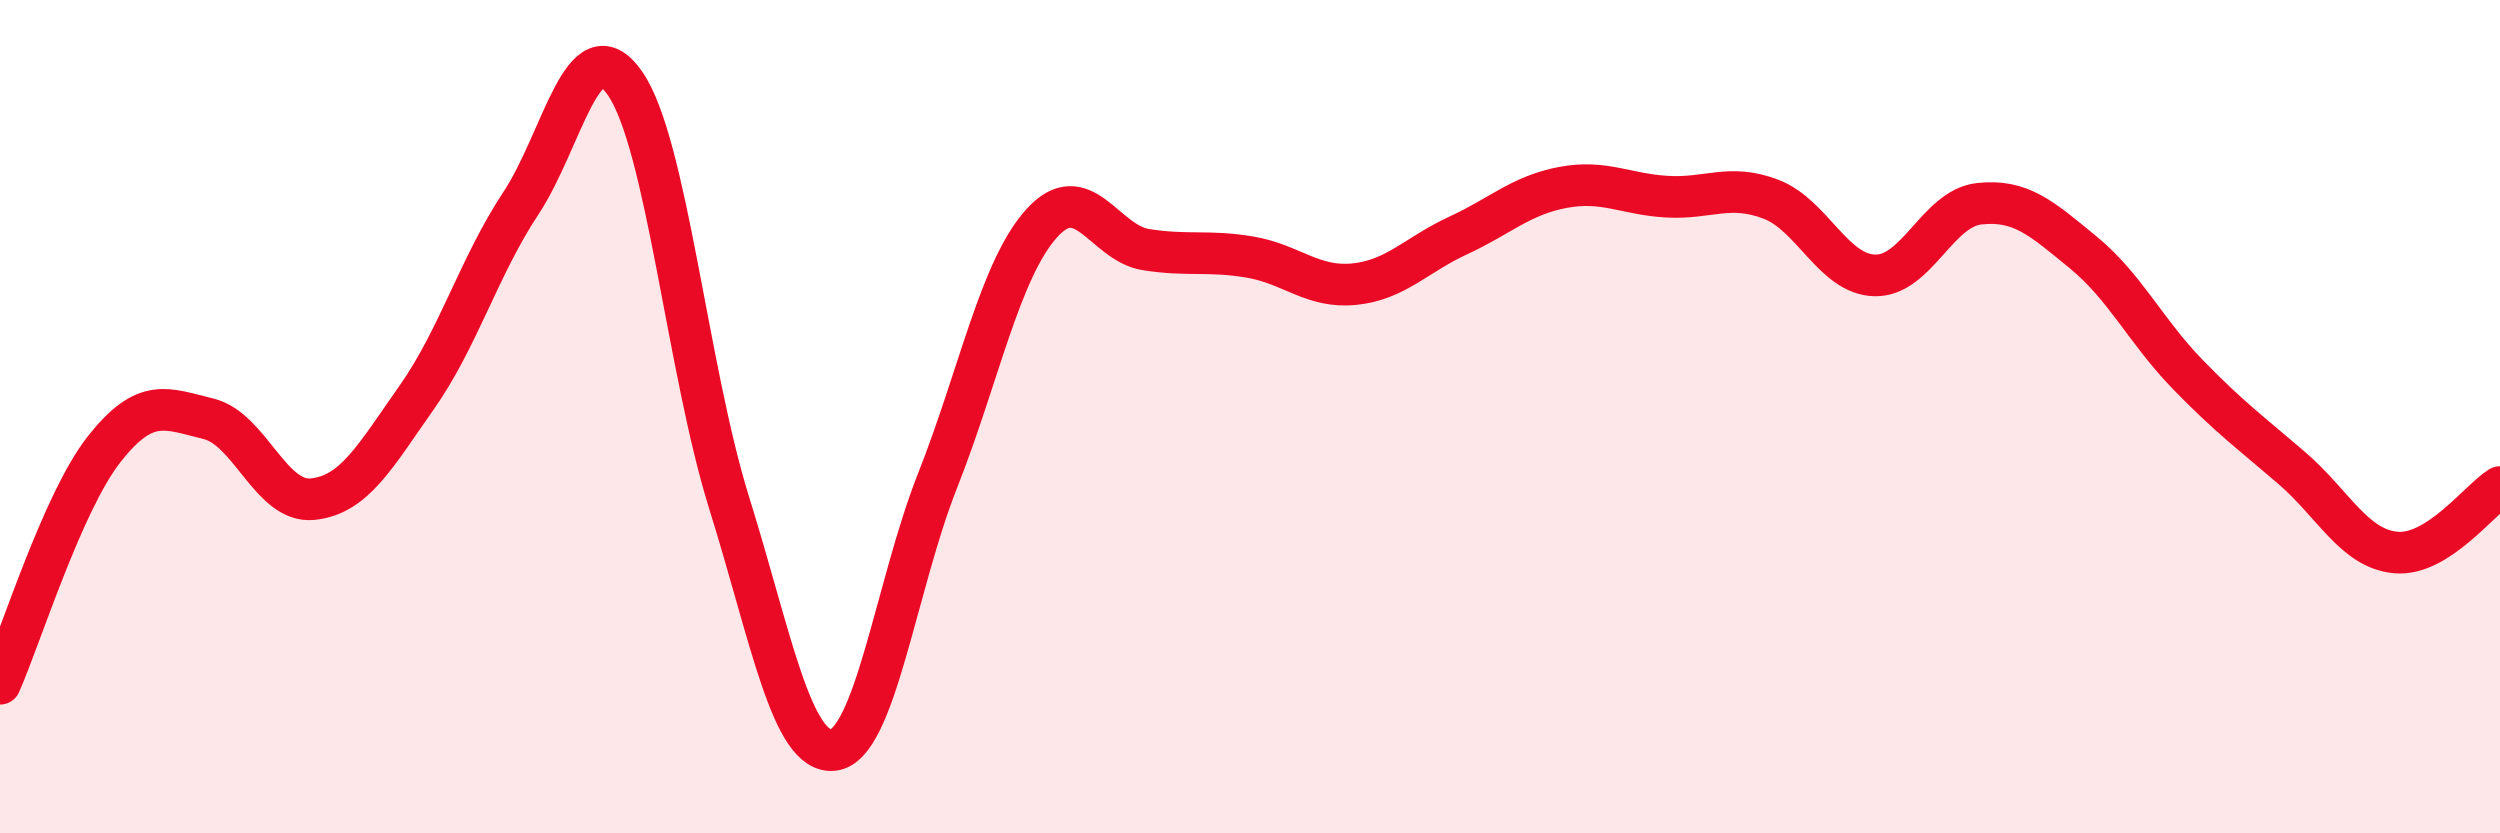
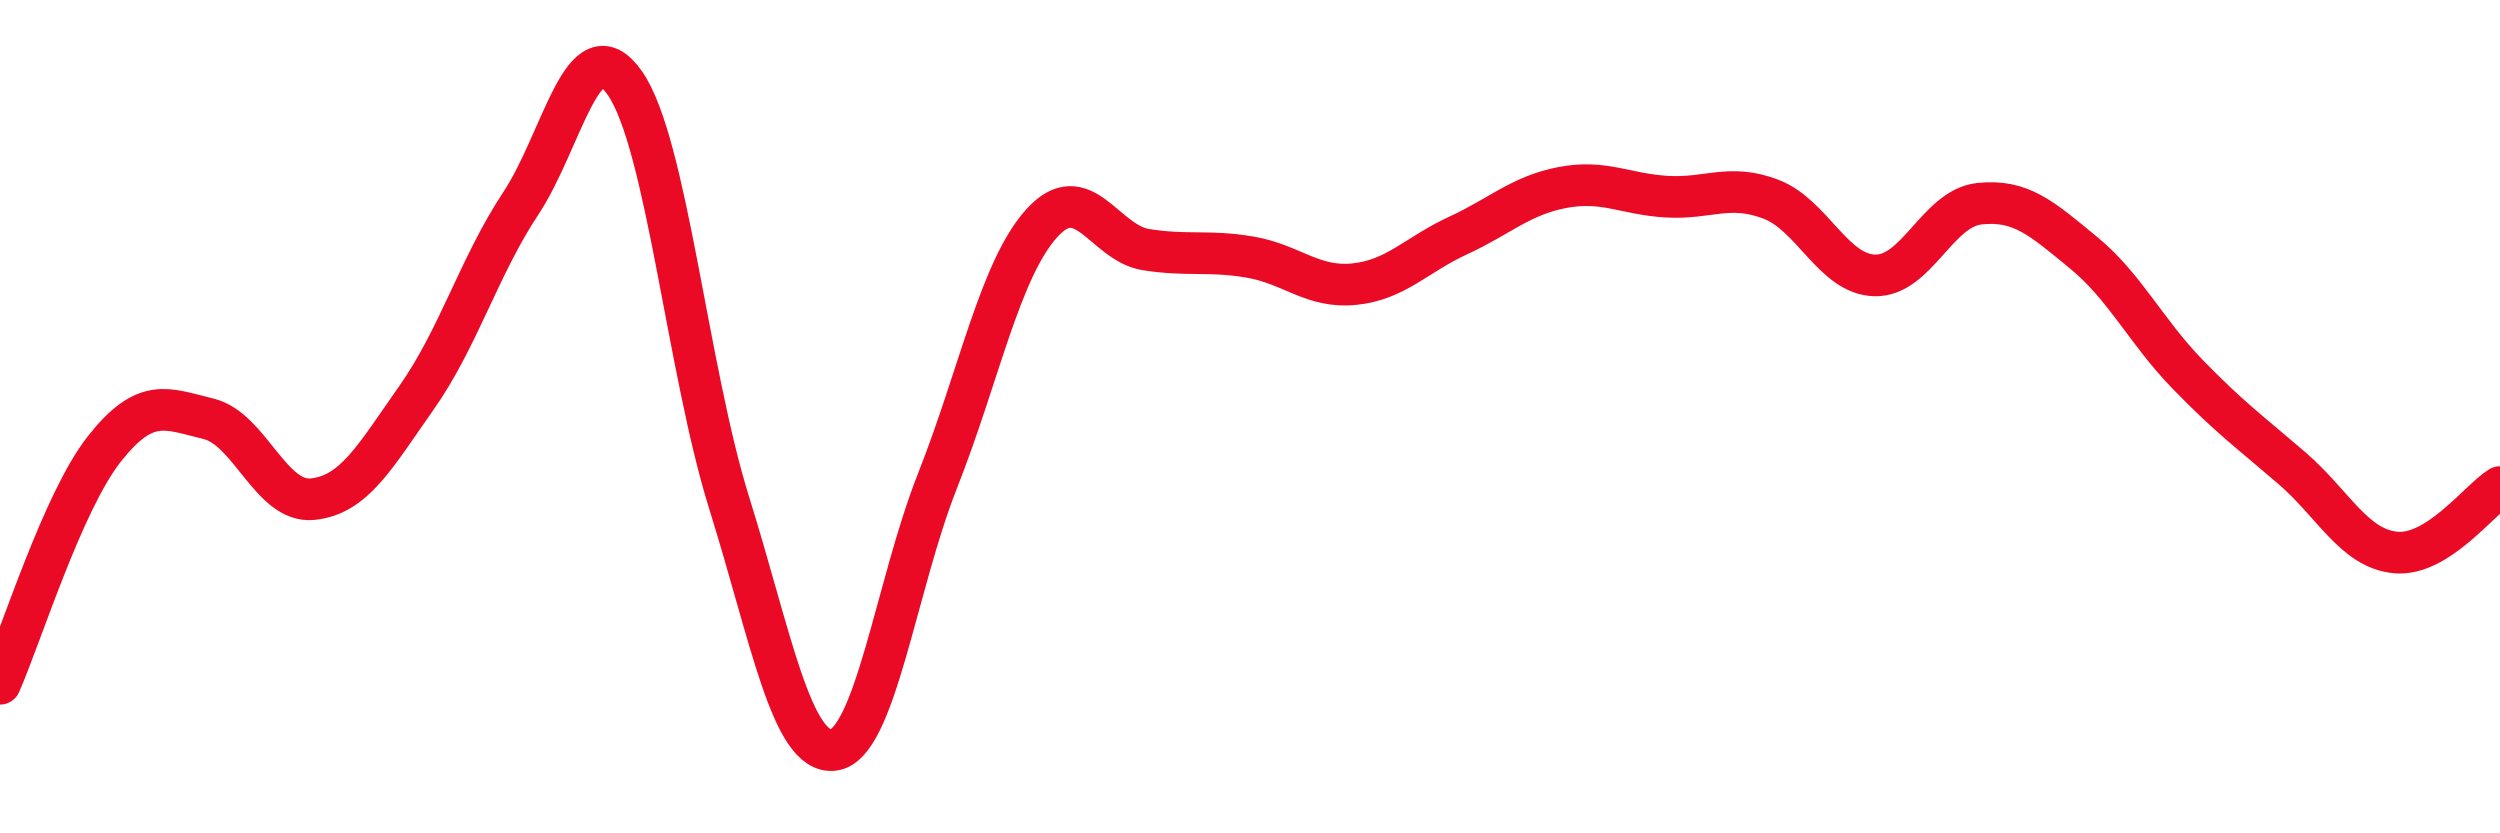
<svg xmlns="http://www.w3.org/2000/svg" width="60" height="20" viewBox="0 0 60 20">
-   <path d="M 0,16.41 C 0.5,15.28 1.5,12.05 2.5,10.78 C 3.5,9.51 4,9.81 5,10.05 C 6,10.29 6.5,12.08 7.5,11.98 C 8.5,11.88 9,10.96 10,9.54 C 11,8.12 11.5,6.39 12.5,4.88 C 13.5,3.37 14,0.56 15,2 C 16,3.44 16.5,8.87 17.5,12.07 C 18.5,15.27 19,18.11 20,18 C 21,17.89 21.5,14.07 22.5,11.54 C 23.5,9.01 24,6.47 25,5.36 C 26,4.25 26.5,5.83 27.5,5.99 C 28.5,6.15 29,6 30,6.17 C 31,6.34 31.5,6.92 32.5,6.82 C 33.5,6.72 34,6.11 35,5.65 C 36,5.19 36.5,4.69 37.5,4.5 C 38.5,4.31 39,4.66 40,4.72 C 41,4.78 41.5,4.4 42.5,4.78 C 43.5,5.16 44,6.59 45,6.61 C 46,6.63 46.5,5 47.5,4.89 C 48.5,4.78 49,5.24 50,6.06 C 51,6.88 51.5,7.95 52.5,8.98 C 53.5,10.01 54,10.37 55,11.23 C 56,12.09 56.5,13.17 57.5,13.26 C 58.5,13.35 59.5,12 60,11.69L60 20L0 20Z" fill="#EB0A25" opacity="0.1" stroke-linecap="round" stroke-linejoin="round" />
  <path d="M 0,16.41 C 0.5,15.28 1.5,12.05 2.5,10.78 C 3.5,9.51 4,9.81 5,10.05 C 6,10.29 6.5,12.08 7.5,11.98 C 8.5,11.88 9,10.96 10,9.54 C 11,8.12 11.5,6.39 12.5,4.88 C 13.5,3.37 14,0.56 15,2 C 16,3.44 16.5,8.87 17.5,12.07 C 18.5,15.27 19,18.11 20,18 C 21,17.89 21.5,14.07 22.5,11.54 C 23.5,9.01 24,6.47 25,5.36 C 26,4.25 26.5,5.83 27.5,5.99 C 28.5,6.15 29,6 30,6.17 C 31,6.34 31.5,6.92 32.5,6.82 C 33.5,6.72 34,6.11 35,5.65 C 36,5.19 36.5,4.69 37.5,4.5 C 38.5,4.31 39,4.66 40,4.72 C 41,4.78 41.5,4.4 42.5,4.78 C 43.5,5.16 44,6.59 45,6.61 C 46,6.63 46.5,5 47.5,4.89 C 48.5,4.78 49,5.24 50,6.06 C 51,6.88 51.5,7.95 52.5,8.98 C 53.5,10.01 54,10.37 55,11.23 C 56,12.09 56.5,13.17 57.5,13.26 C 58.5,13.35 59.5,12 60,11.69" stroke="#EB0A25" stroke-width="1" fill="none" stroke-linecap="round" stroke-linejoin="round" />
</svg>